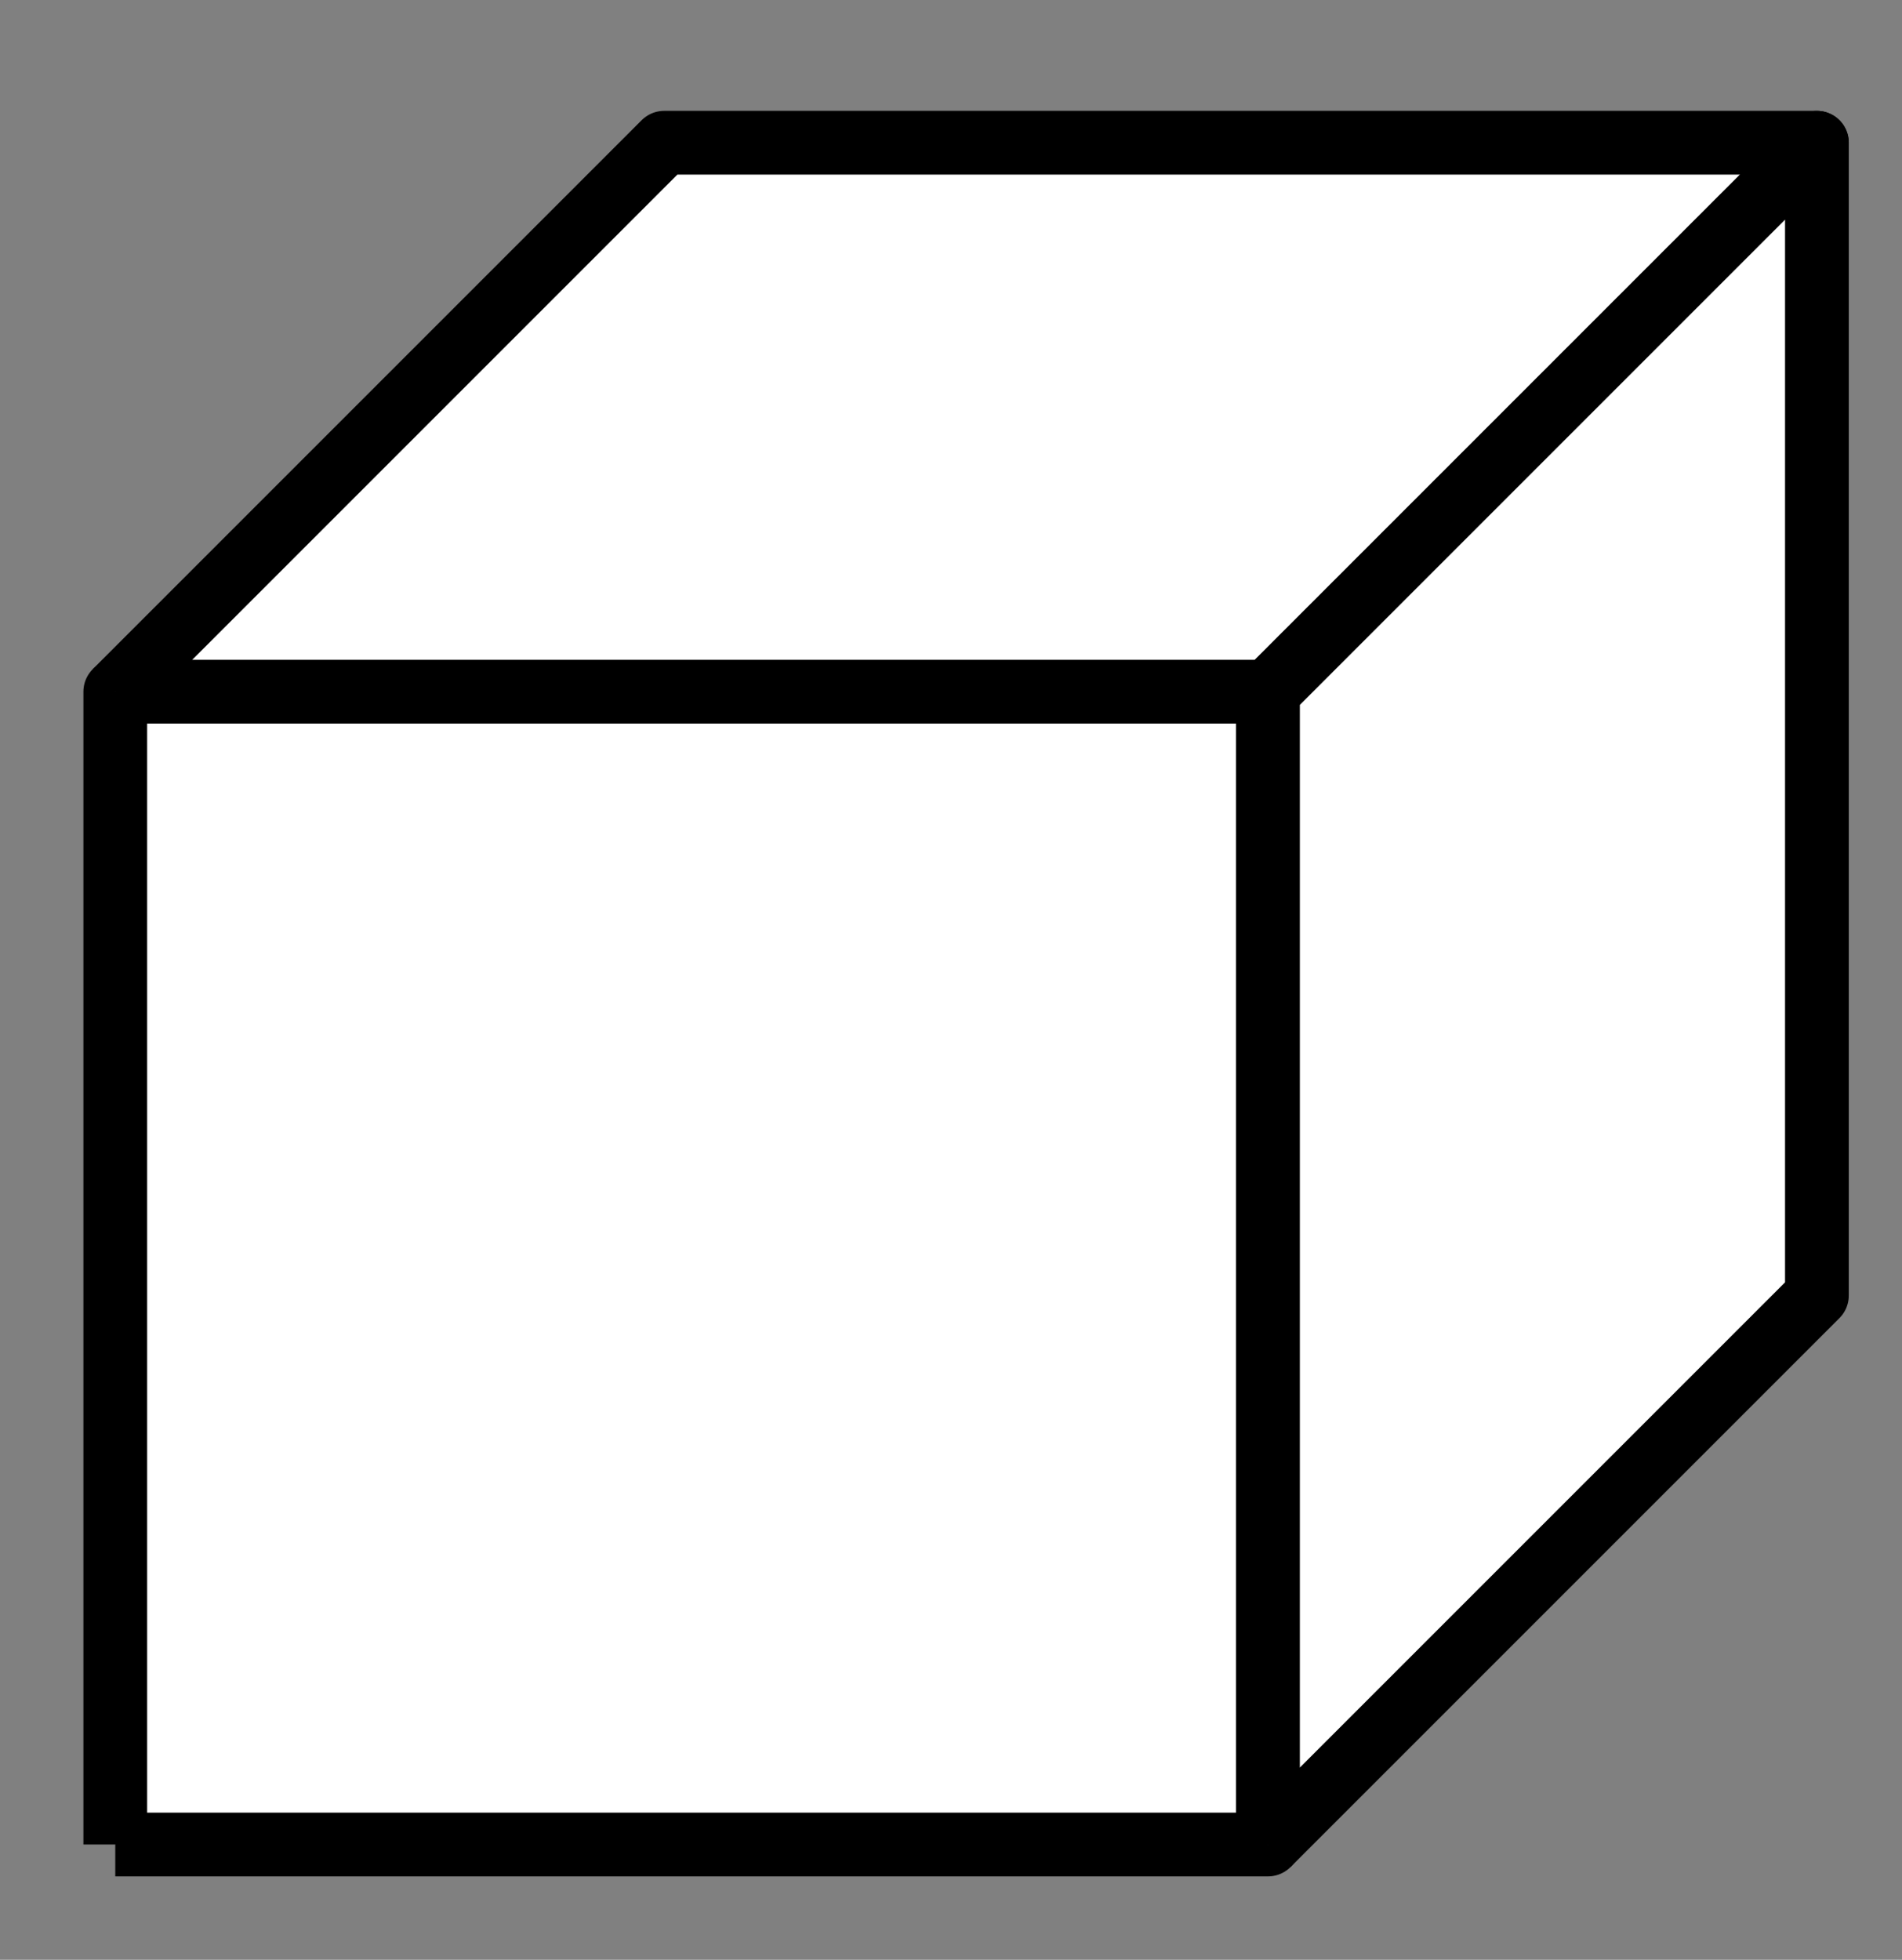
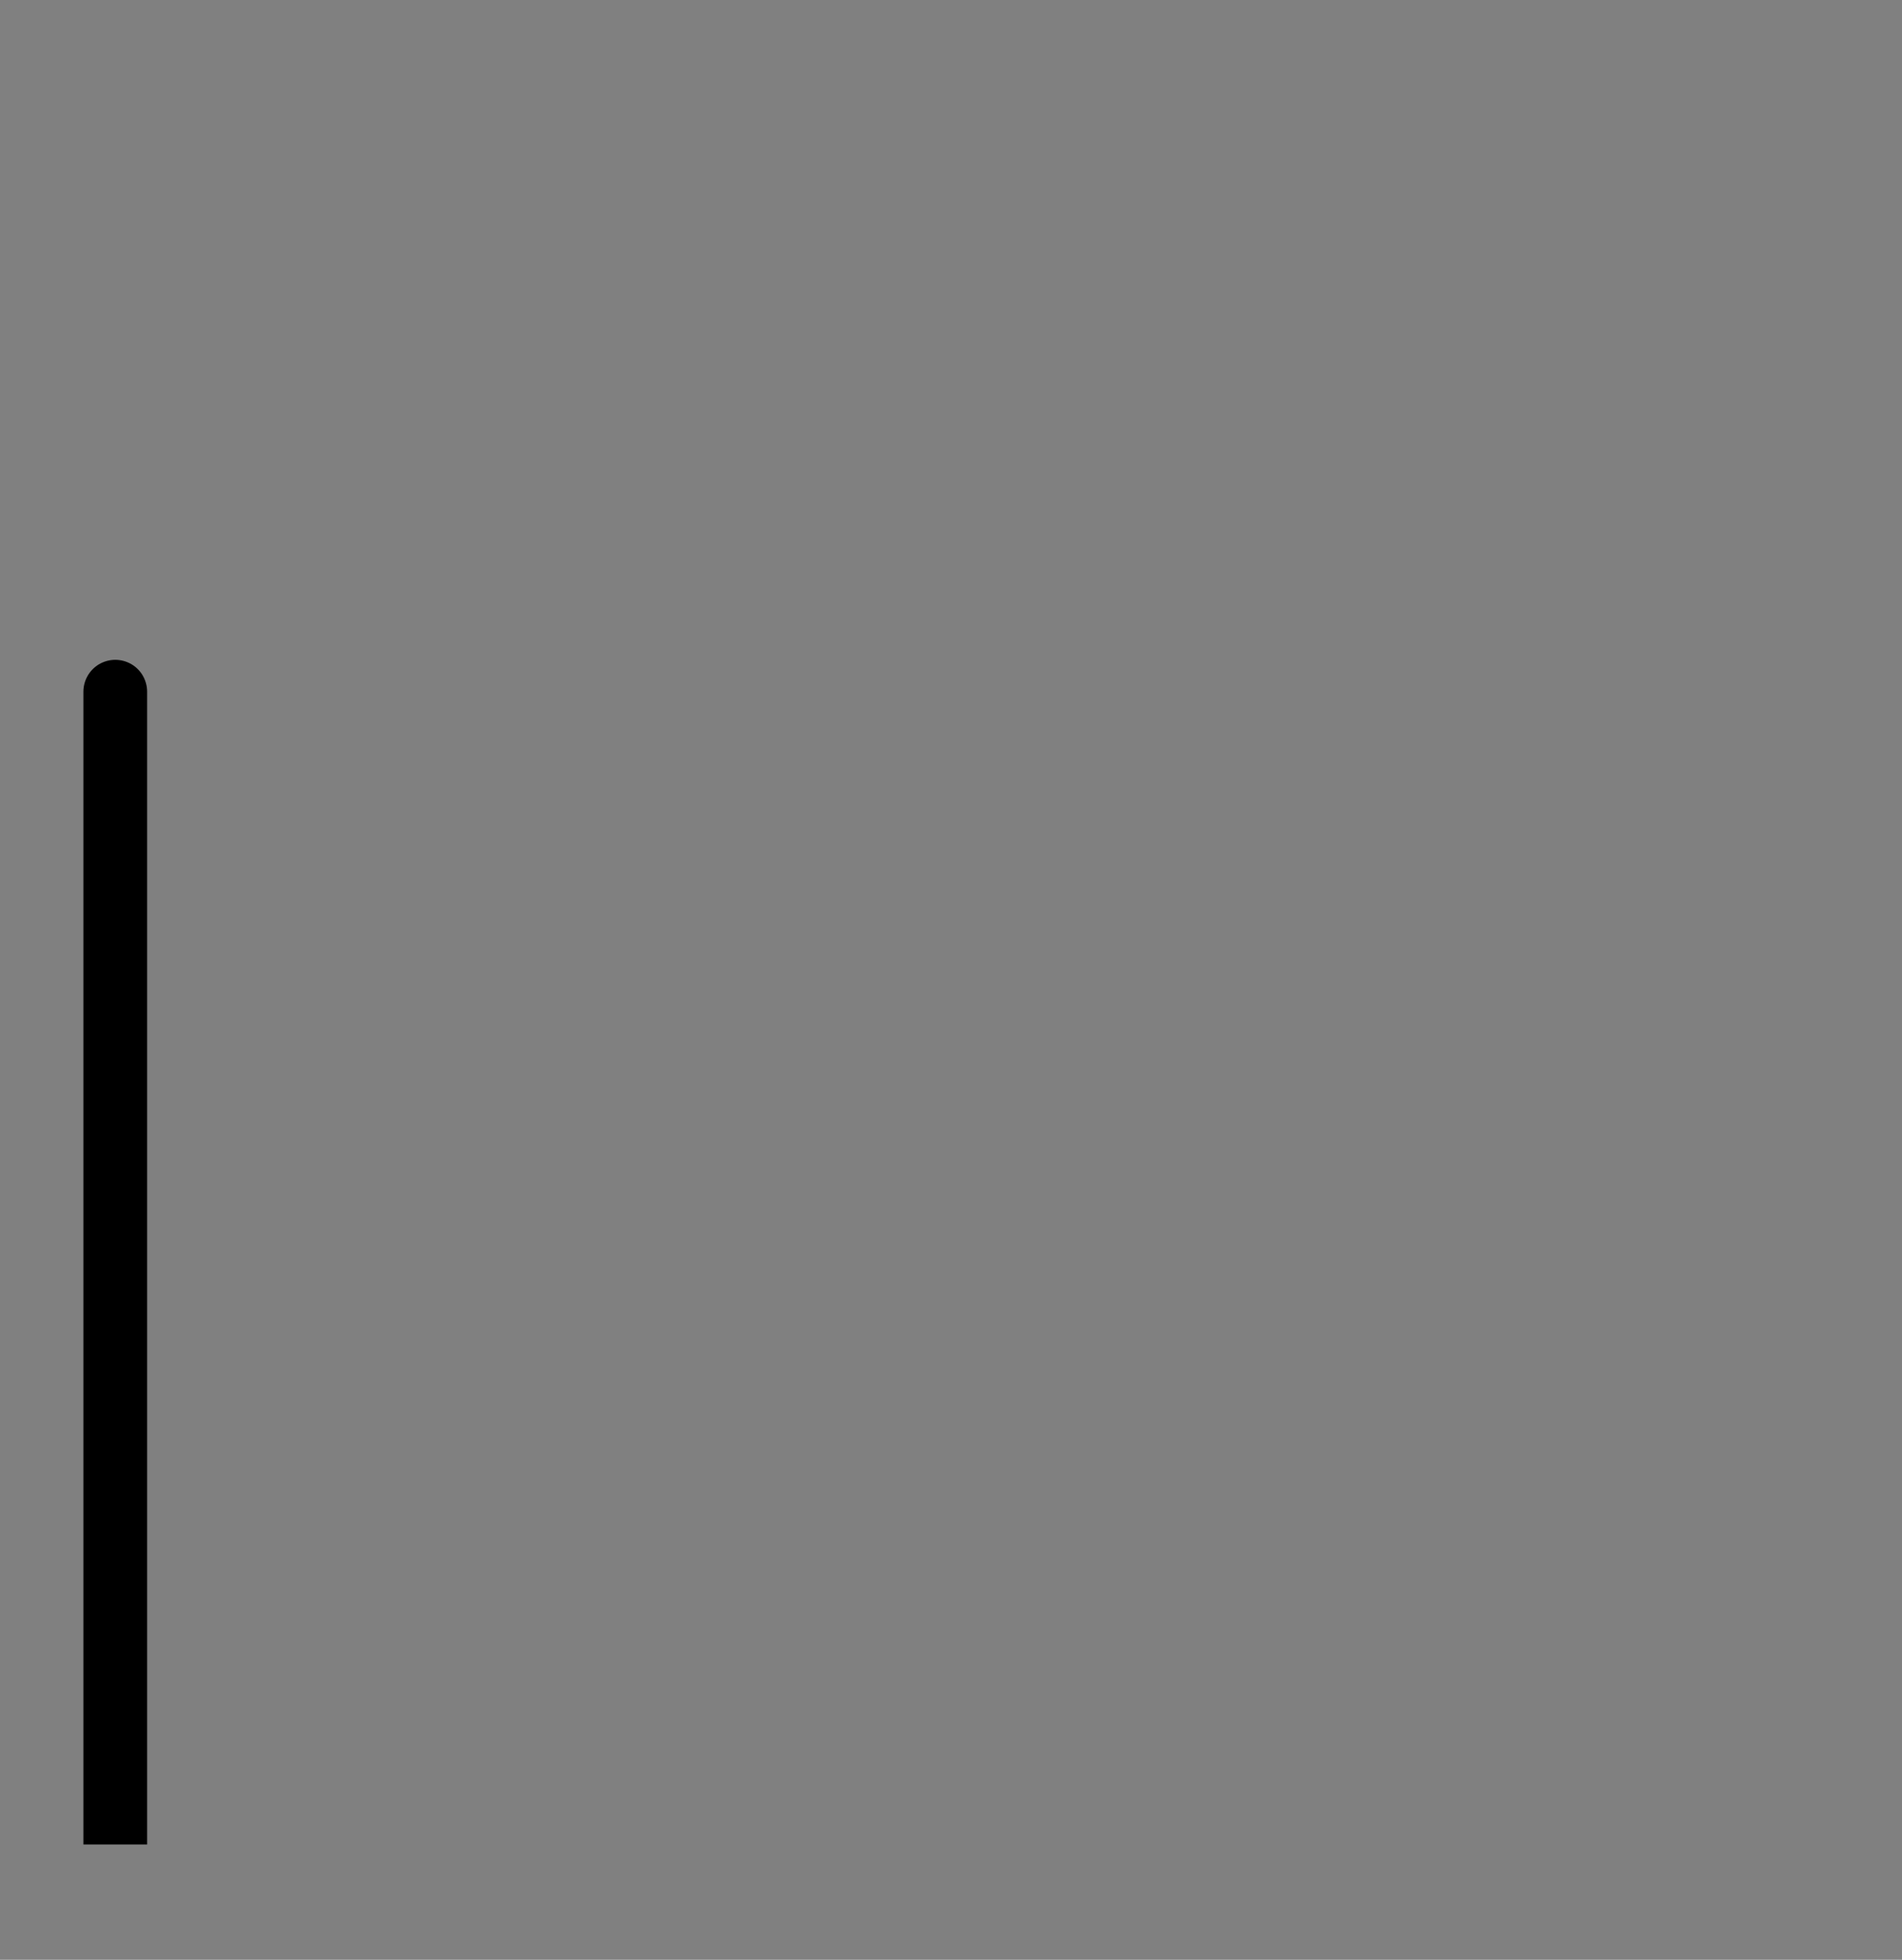
<svg xmlns="http://www.w3.org/2000/svg" width="59.681" height="61.489" viewBox="0 0 59.681 61.489">
  <rect x="0" y="0" width="59.681" height="61.489" fill="#808080" stroke="none" />
-   <path fill="#fff" stroke="#000" d="M3.617 57.872h36.17v-36.17H3.617v36.17" stroke-width="2" stroke-linejoin="round" />
-   <path fill="#fff" stroke="#000" d="M3.617 21.702L20.841 4.478h36.17L39.787 21.702H3.617" stroke-width="2" stroke-linejoin="round" />
-   <path fill="#fff" stroke="#000" d="M39.787 57.872v-36.17L57.011 4.478v36.17L39.787 57.872" stroke-width="2" stroke-linejoin="round" />
+   <path fill="#fff" stroke="#000" d="M3.617 57.872v-36.17H3.617v36.17" stroke-width="2" stroke-linejoin="round" />
</svg>